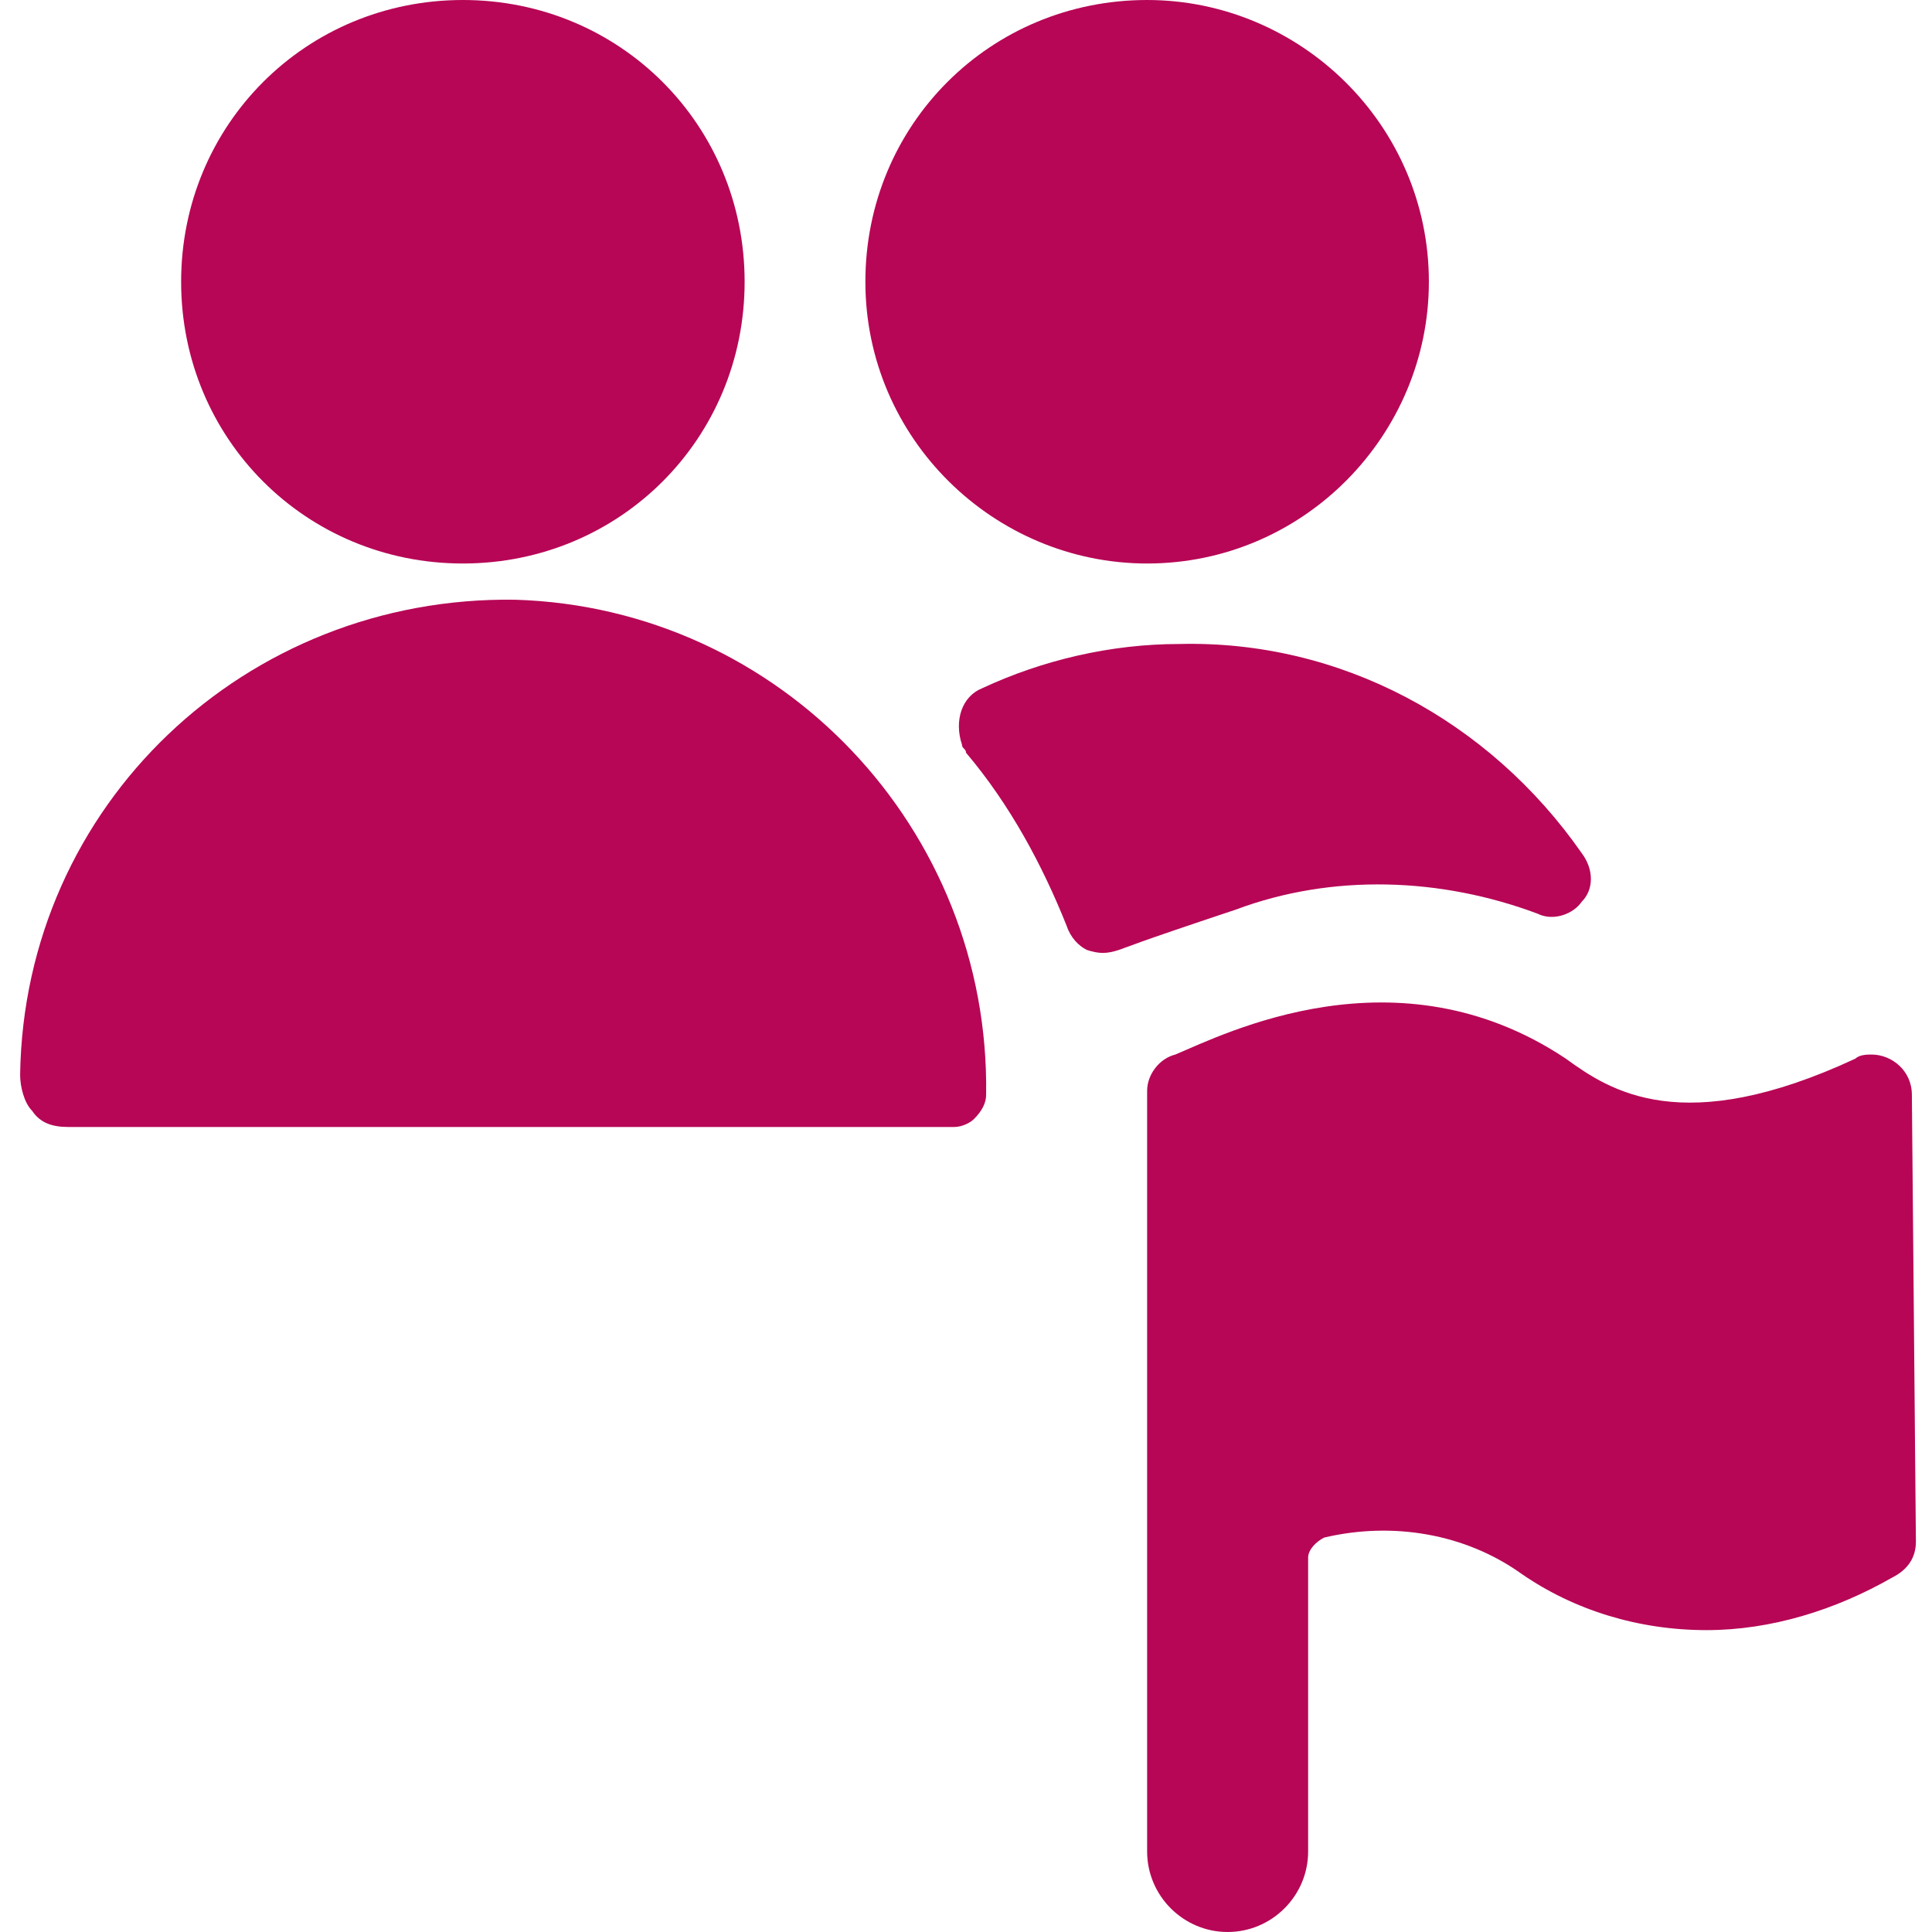
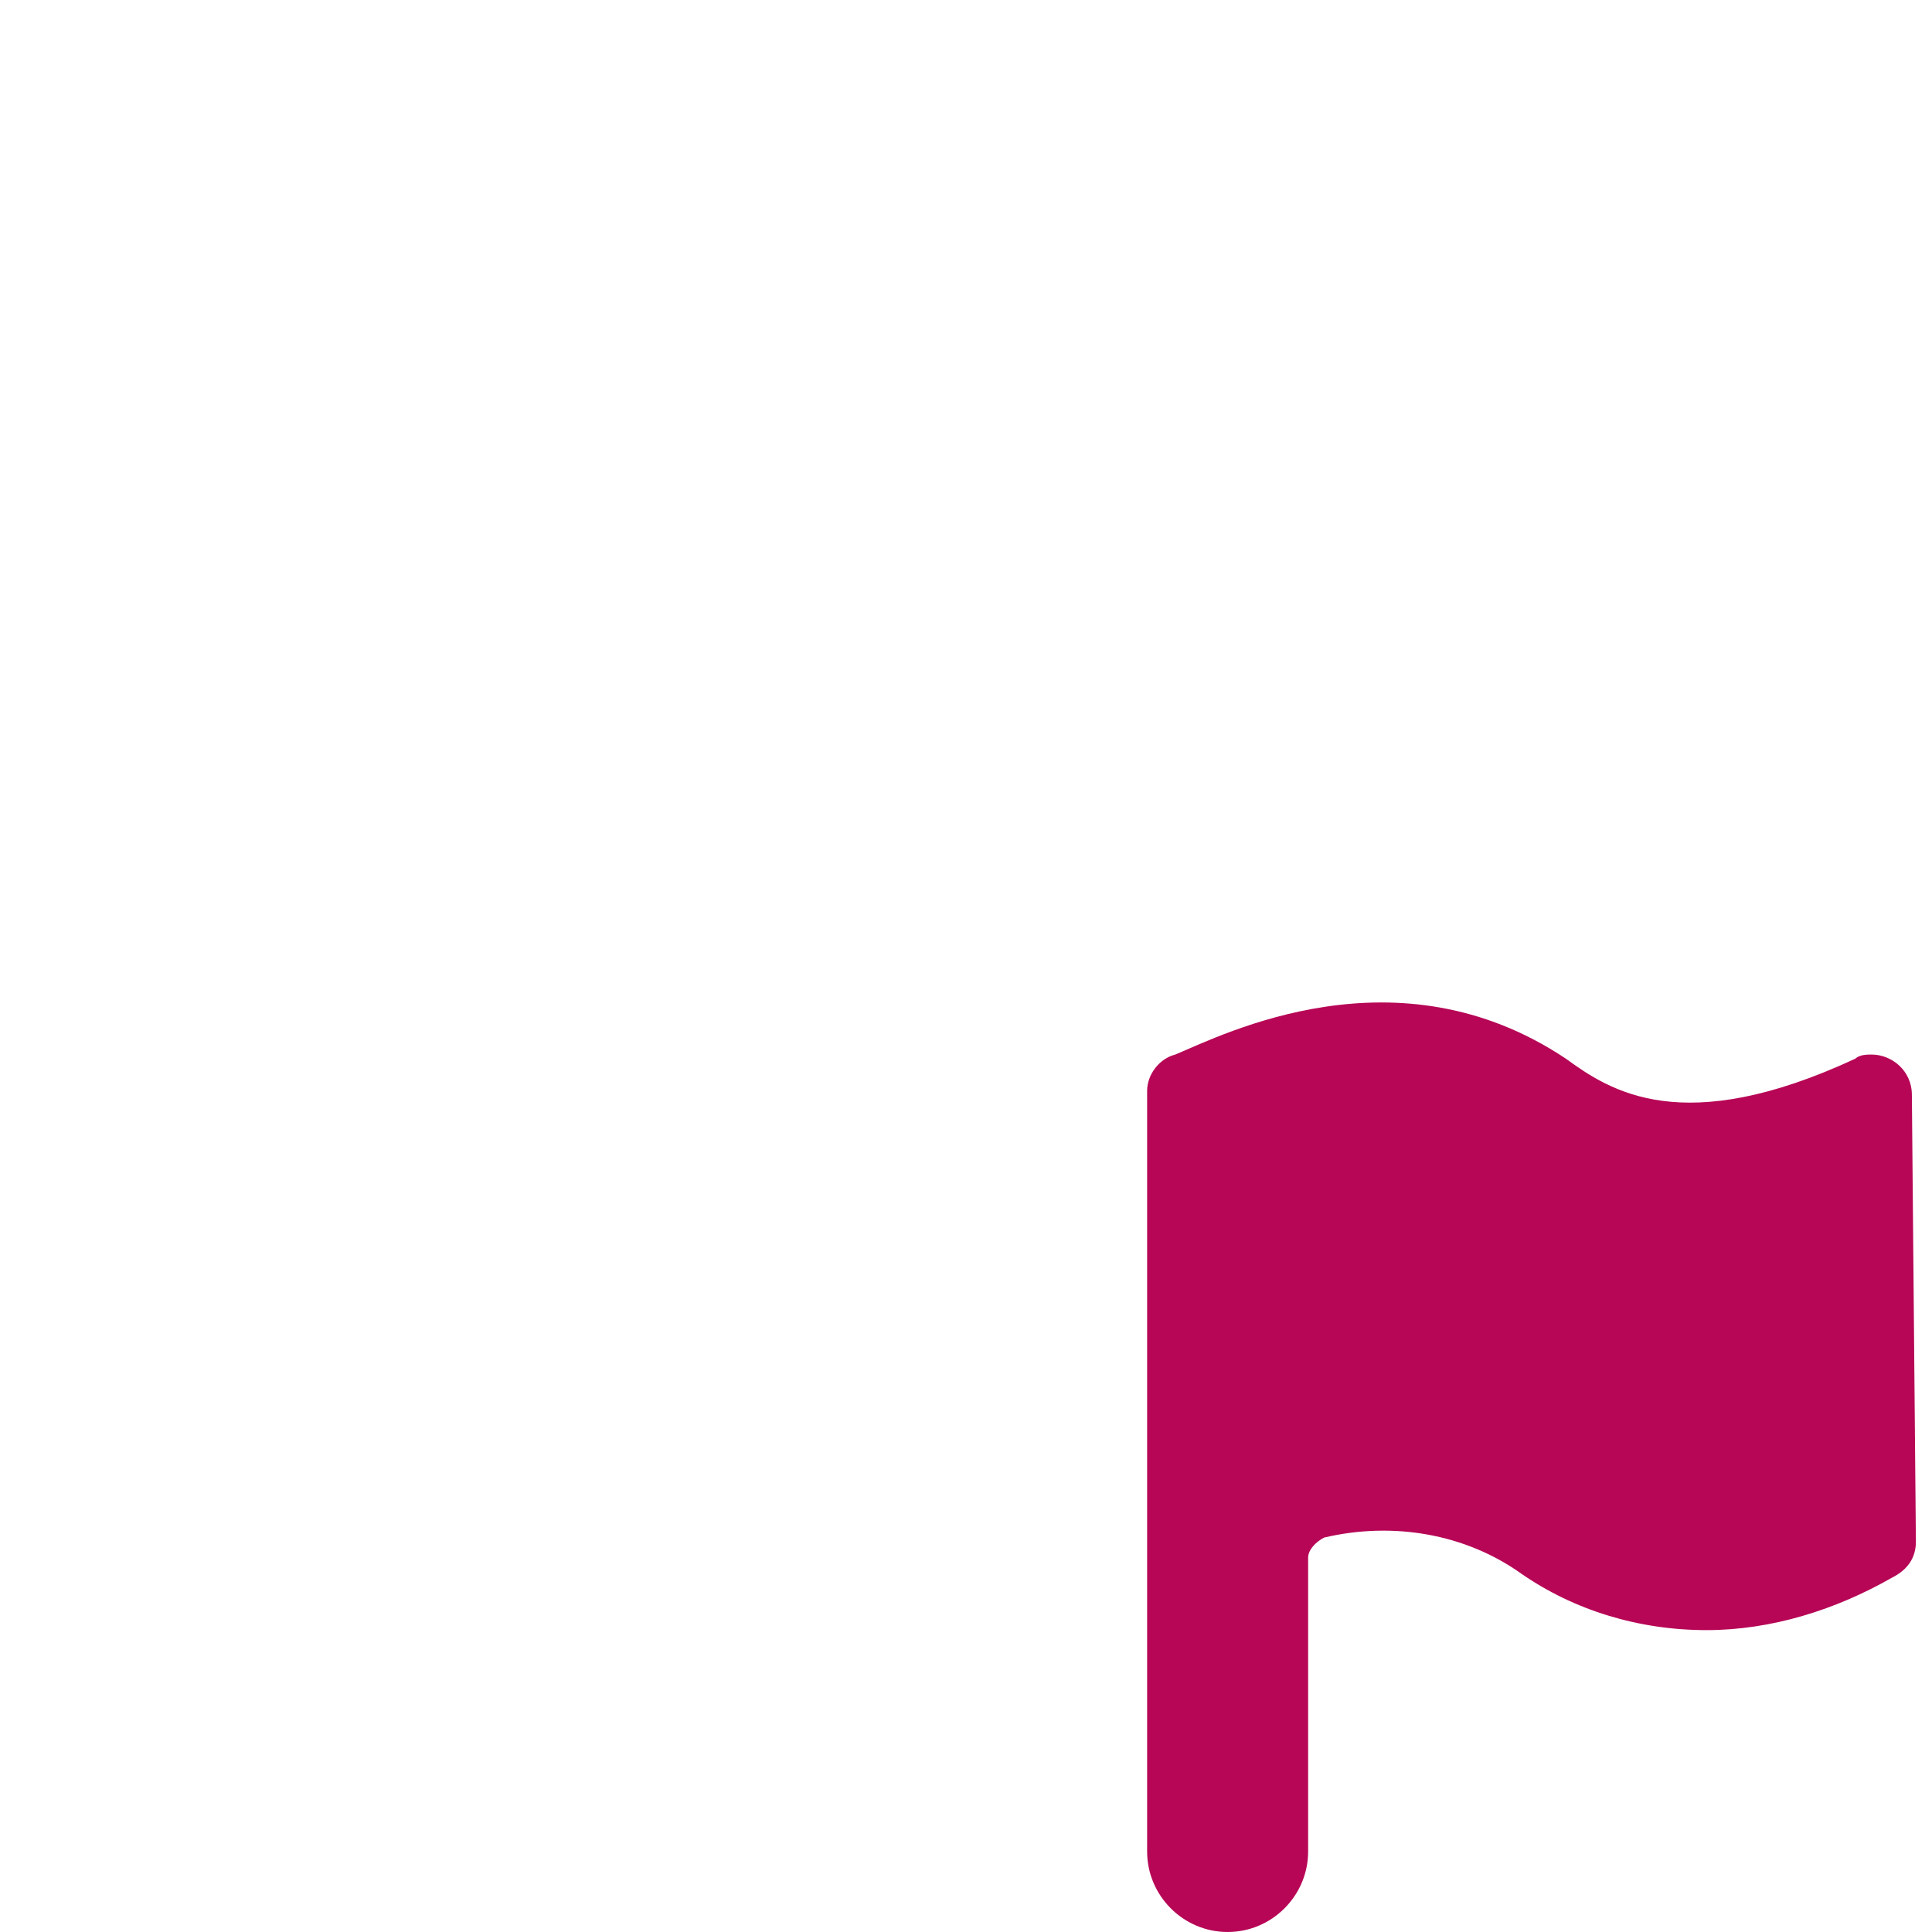
<svg xmlns="http://www.w3.org/2000/svg" version="1.1" id="Ebene_1" x="0px" y="0px" viewBox="0 0 48 48" style="enable-background:new 0 0 48 48;" xml:space="preserve">
  <style type="text/css">
	.st0{fill:#B70656;}
</style>
  <g>
-     <path class="st0" d="M30.7,22.6c2.4-0.9,5.1-0.8,7.5,0.1c0.4,0.2,0.9,0,1.1-0.3c0.3-0.3,0.3-0.8,0-1.2c-2.3-3.3-6-5.3-10-5.2   c-1.7,0-3.4,0.4-4.9,1.1c-0.5,0.2-0.7,0.8-0.5,1.4c0,0.1,0.1,0.1,0.1,0.2c1.1,1.3,1.9,2.8,2.5,4.3c0.1,0.3,0.3,0.5,0.5,0.6   c0.3,0.1,0.5,0.1,0.8,0C28.1,23.5,28,23.5,30.7,22.6z" />
-     <path class="st0" d="M28.5,14c3.9,0,7-3.2,7-7c0-3.9-3.2-7-7-7c-3.9,0-7,3.1-7,7C21.5,10.9,24.7,14,28.5,14z" />
-     <path class="st0" d="M24.5,27.2c0.1-6.6-5.1-12.1-11.7-12.3C6.1,14.8,0.6,20,0.5,26.7c0,0.3,0.1,0.7,0.3,0.9C1,27.9,1.3,28,1.7,28   h22c0.2,0,0.4-0.1,0.5-0.2C24.4,27.6,24.5,27.4,24.5,27.2z" />
-     <path class="st0" d="M18.5,7c0-3.9-3.1-7-7-7s-7,3.1-7,7c0,3.9,3.1,7,7,7c0,0,0,0,0,0C15.4,14,18.5,10.9,18.5,7z" />
    <path class="st0" d="M47.5,27.2c0-0.6-0.5-1-1-1c-0.1,0-0.3,0-0.4,0.1c-4.3,2-6.1,0.8-7.2,0c-4.2-2.8-8.5-0.6-9.7-0.1   c-0.4,0.1-0.7,0.5-0.7,0.9V46c0,1.1,0.9,2,2,2s2-0.9,2-2v-7.3c0-0.2,0.2-0.4,0.4-0.5c1.7-0.4,3.5-0.1,4.9,0.9   c1.3,0.9,2.9,1.4,4.6,1.4c1.6,0,3.2-0.5,4.6-1.3c0.4-0.2,0.6-0.5,0.6-0.9L47.5,27.2z" />
  </g>
</svg>